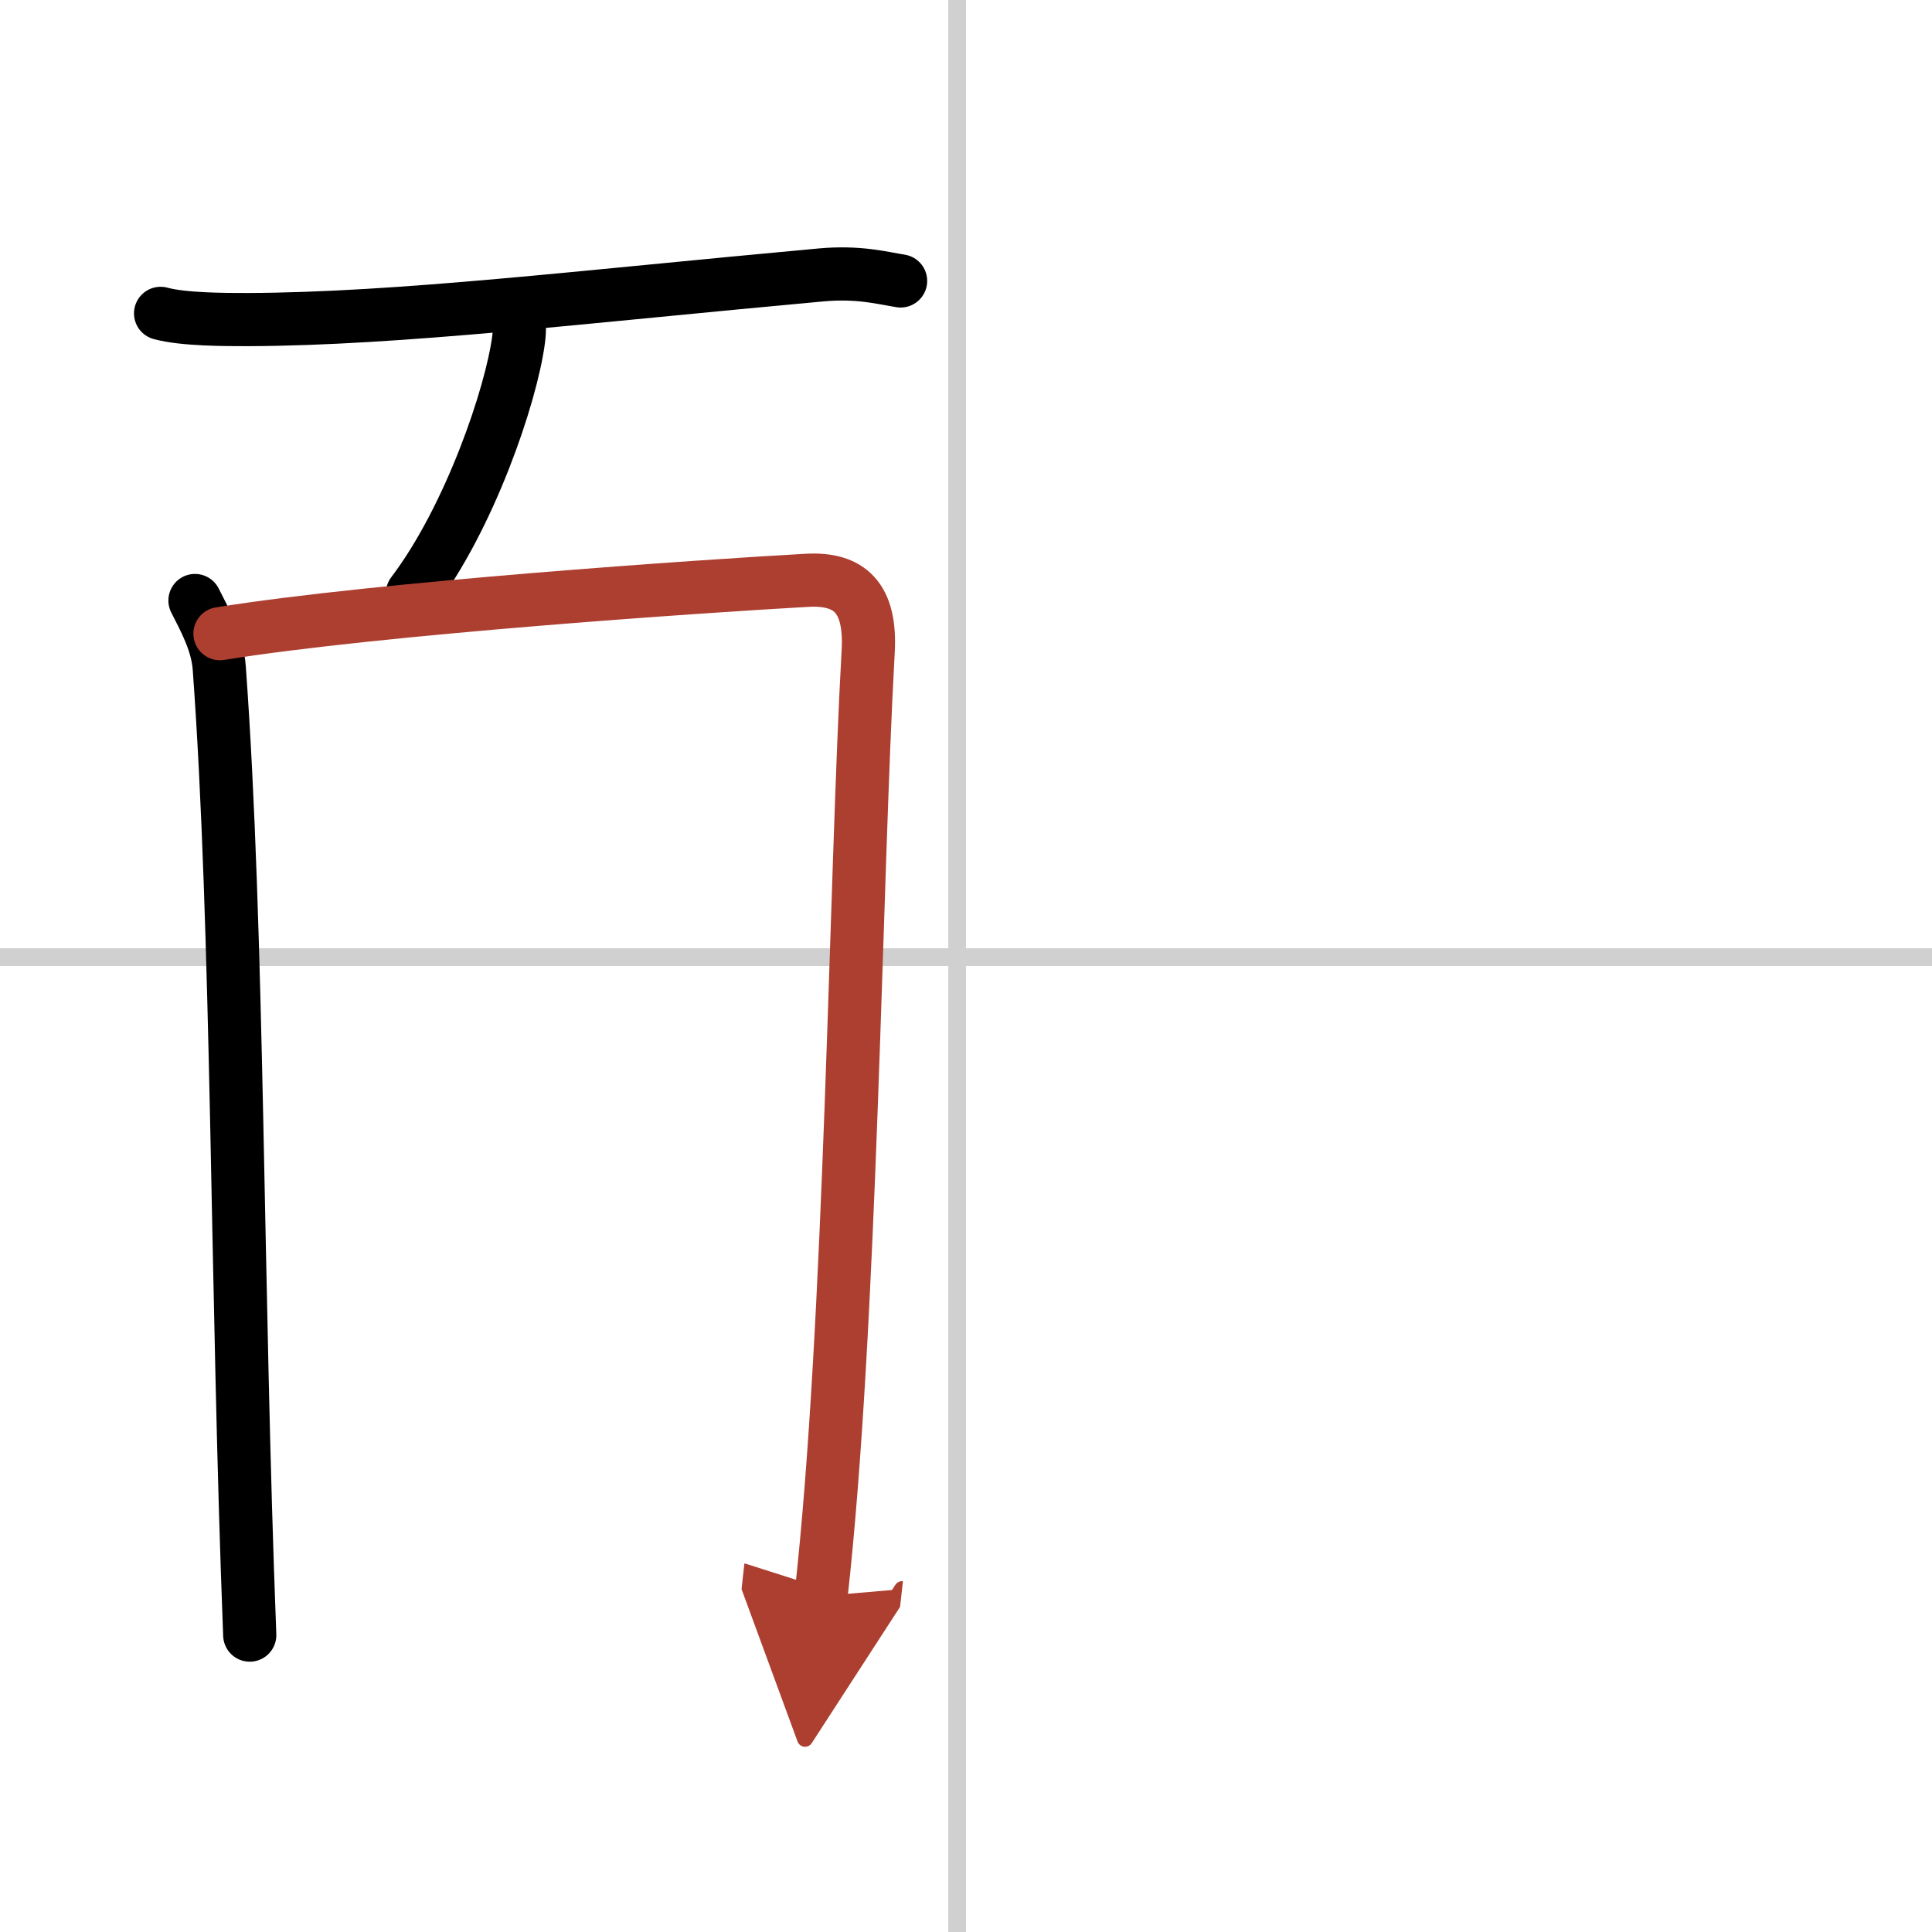
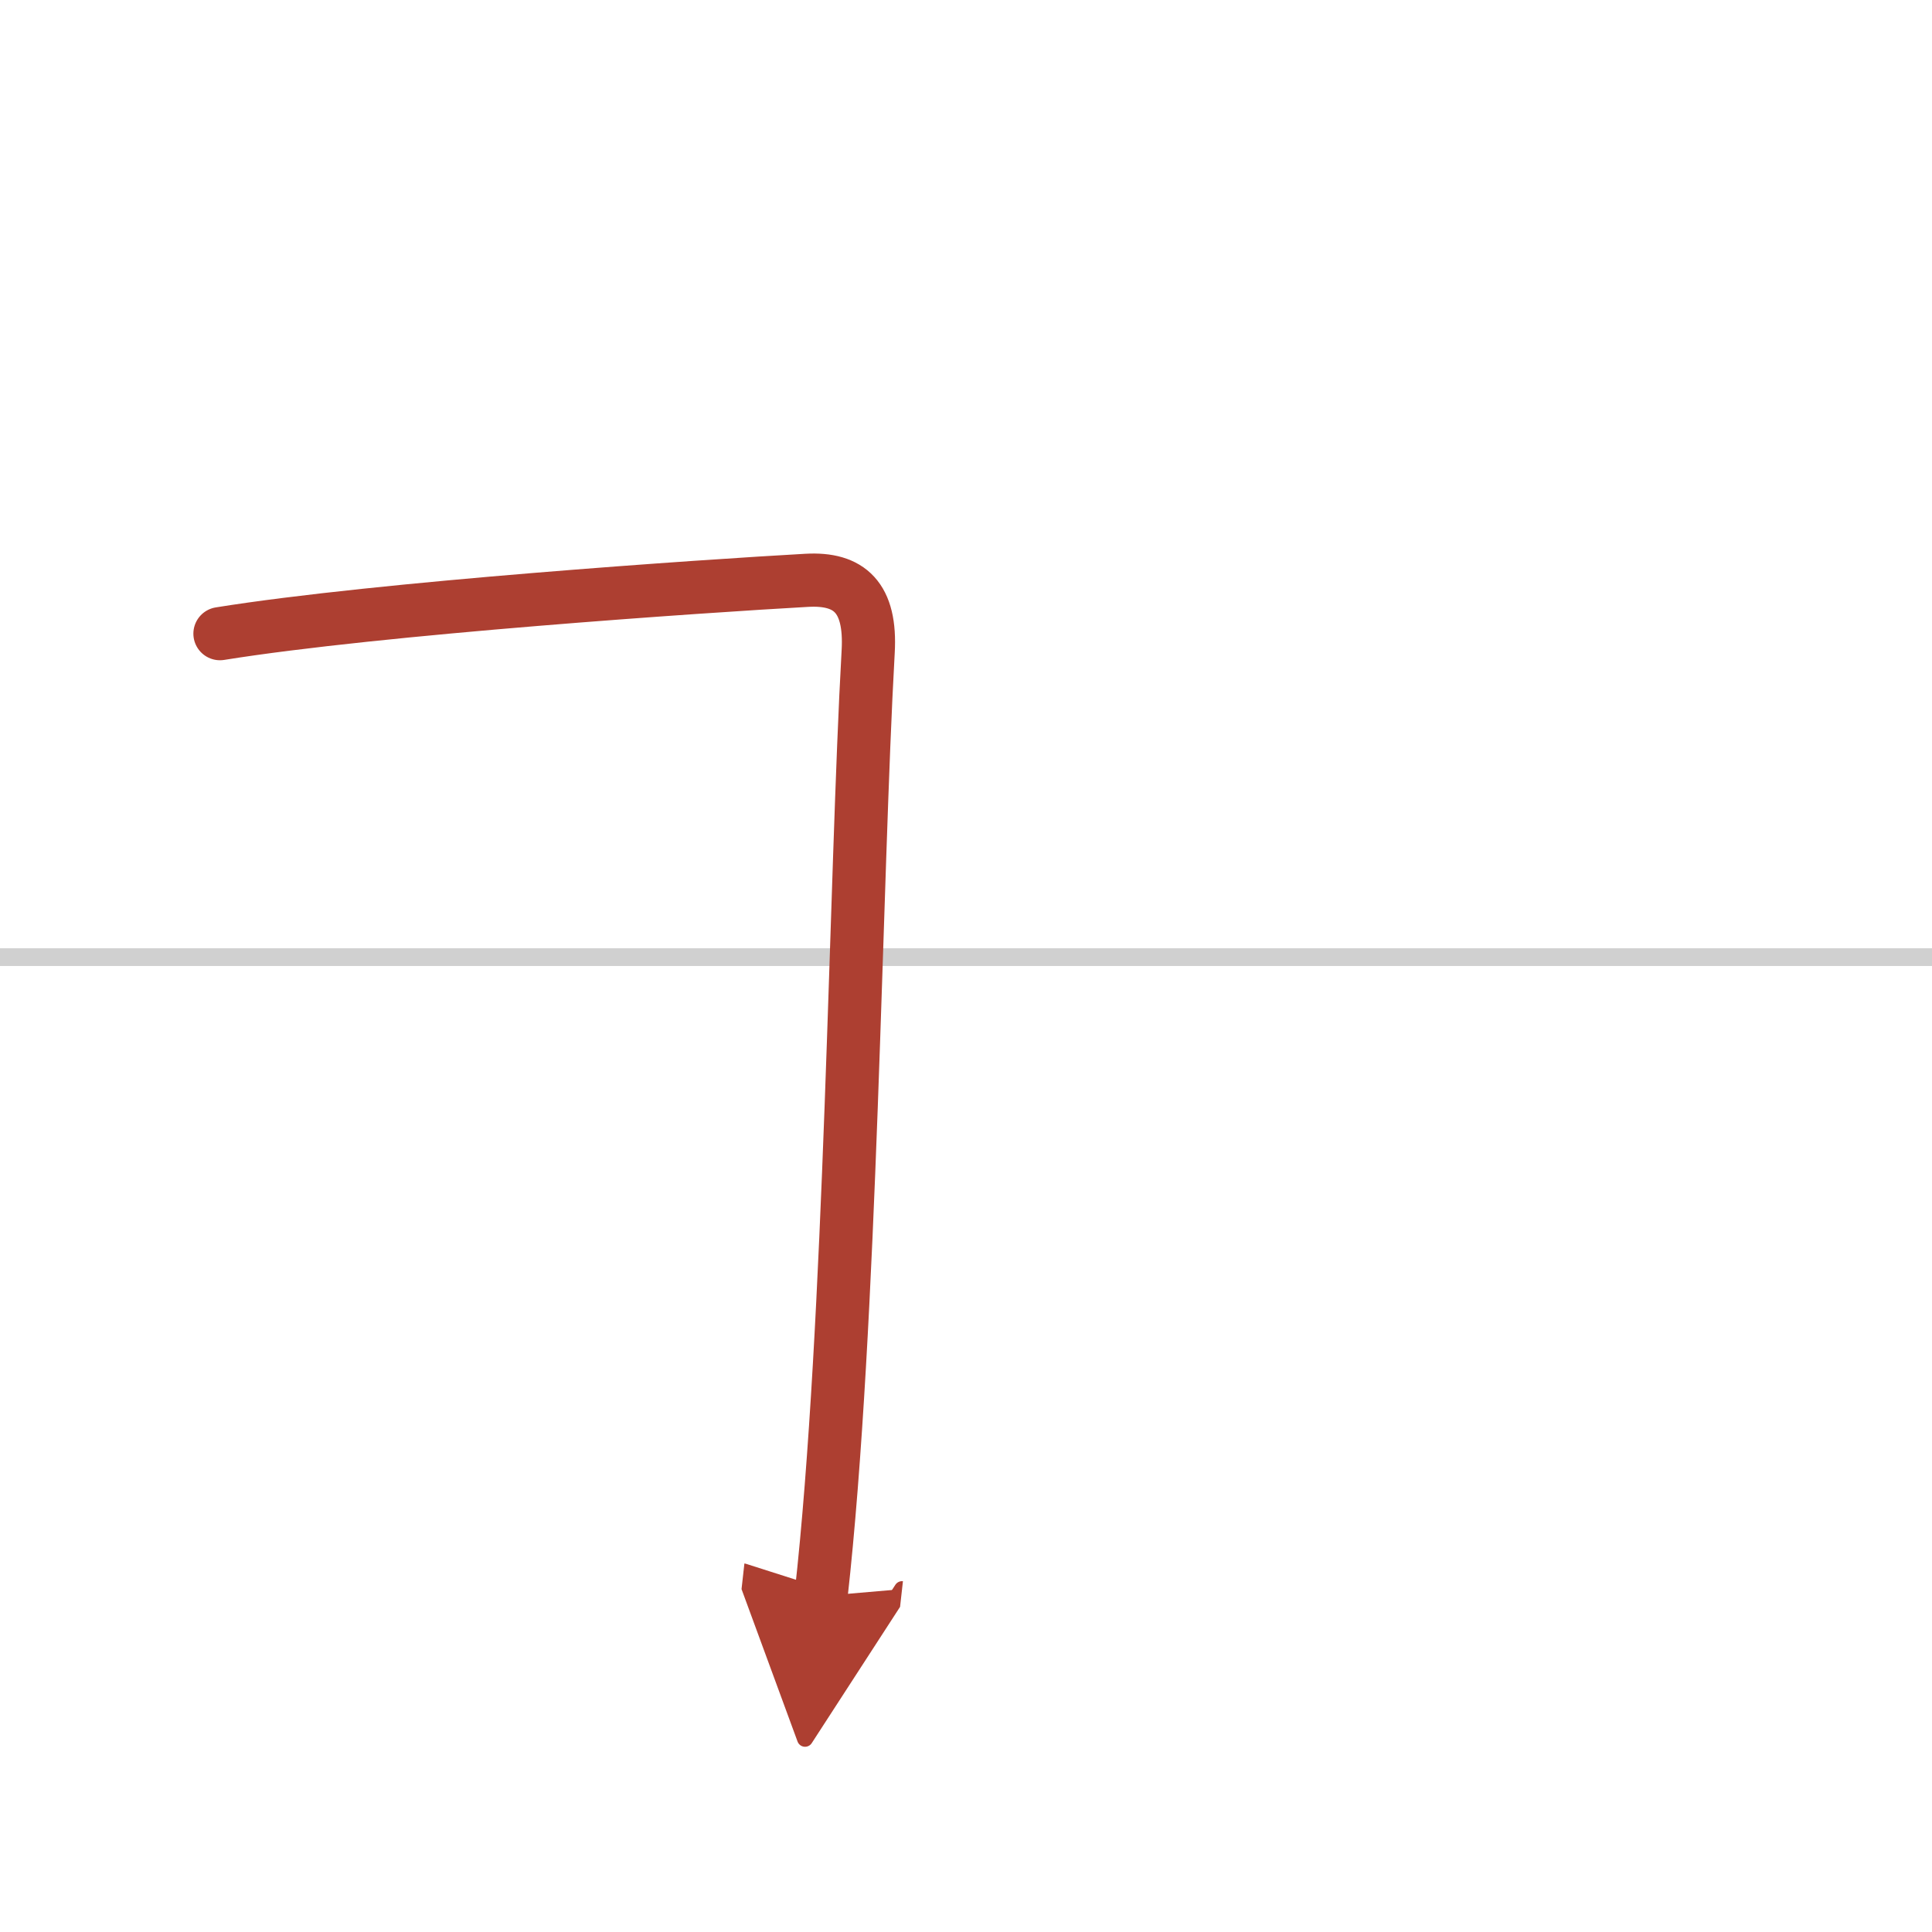
<svg xmlns="http://www.w3.org/2000/svg" width="400" height="400" viewBox="0 0 109 109">
  <defs>
    <marker id="a" markerWidth="4" orient="auto" refX="1" refY="5" viewBox="0 0 10 10">
      <polyline points="0 0 10 5 0 10 1 5" fill="#ad3f31" stroke="#ad3f31" />
    </marker>
  </defs>
  <g fill="none" stroke="#000" stroke-linecap="round" stroke-linejoin="round" stroke-width="3">
    <rect width="100%" height="100%" fill="#fff" stroke="#fff" />
-     <line x1="54" x2="54" y2="109" stroke="#d0d0d0" stroke-width="1" />
    <line x2="109" y1="54" y2="54" stroke="#d0d0d0" stroke-width="1" />
-     <path d="m9.06 17.68c1.28 0.35 3.63 0.35 4.91 0.35 8.54-0.03 18.78-1.28 32.36-2.52 2.12-0.19 3.42 0.17 4.48 0.34" />
-     <path d="m29.29 17.64c0.02 0.37 0.04 0.96-0.03 1.5-0.41 3.16-2.77 10.09-5.99 14.33" />
-     <path d="m11 33.88c0.55 1.08 1.27 2.39 1.37 3.81 1.09 14.94 0.96 34.92 1.72 54.56" />
    <path d="m12.41 35.75c9.02-1.45 27.37-2.69 33.12-3.01 2.38-0.13 3.63 0.95 3.45 4.04-0.72 12.77-0.95 37.99-2.66 53.27" marker-end="url(#a)" stroke="#ad3f31" />
  </g>
</svg>